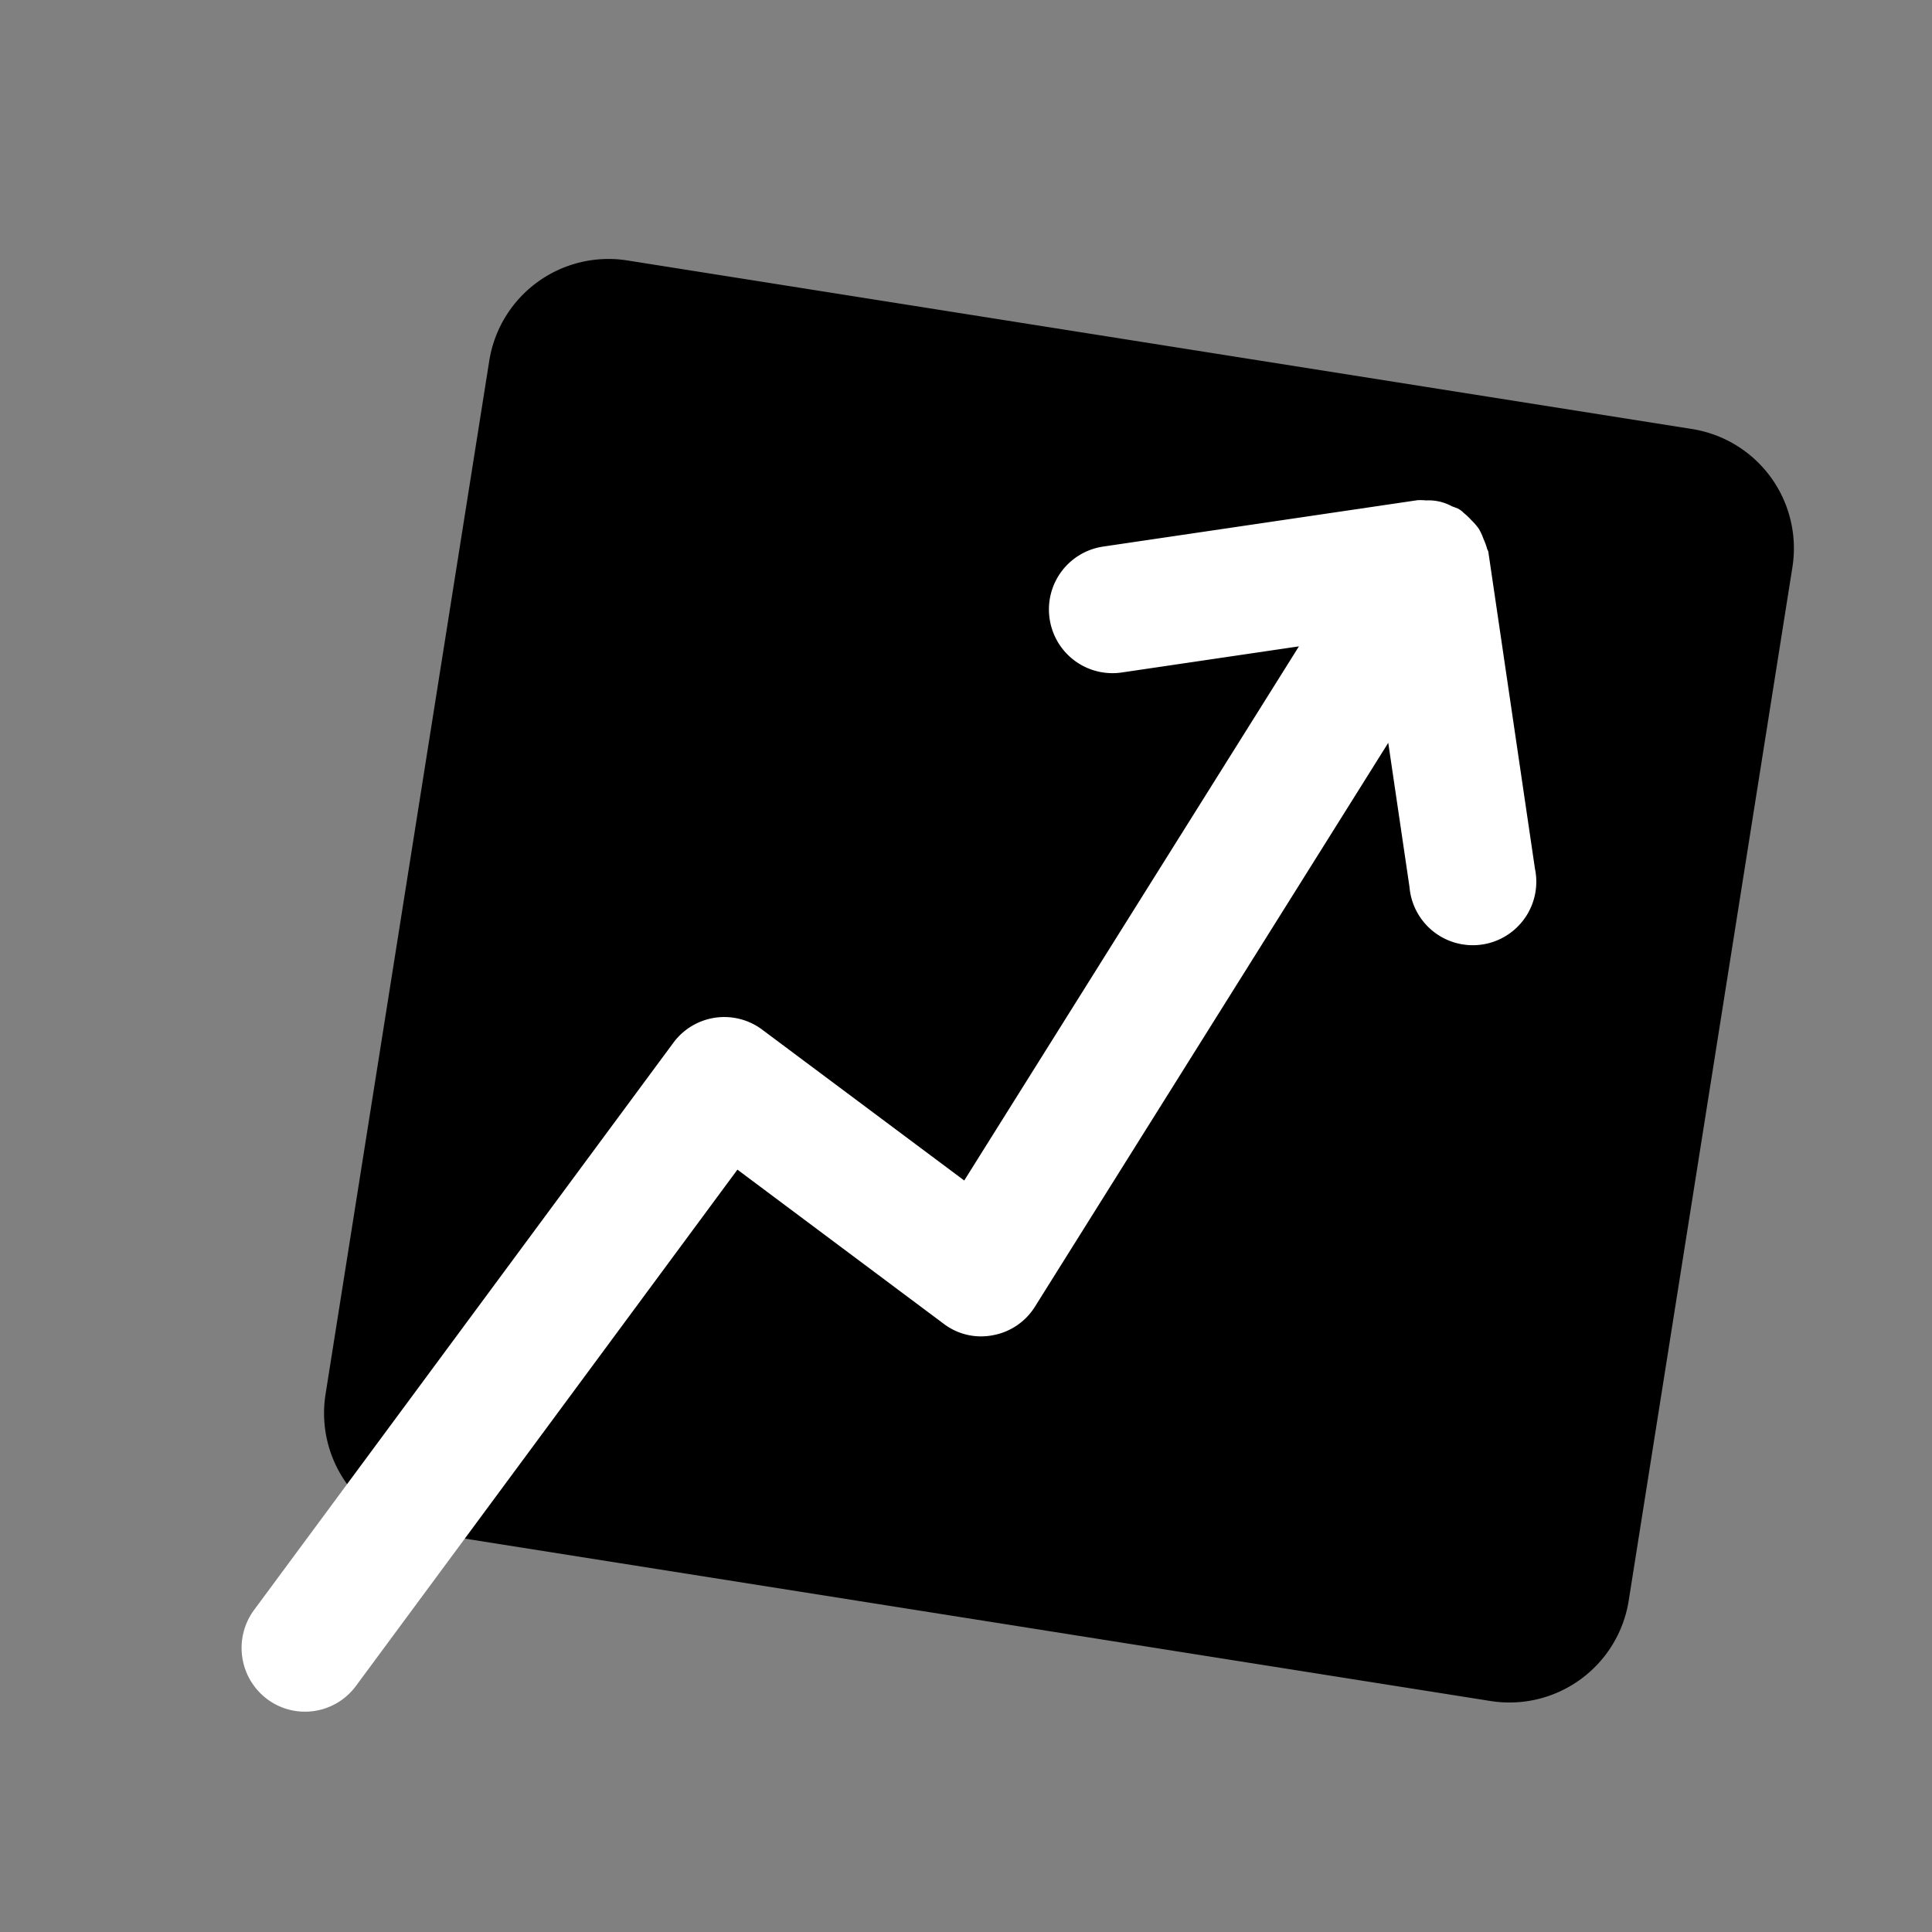
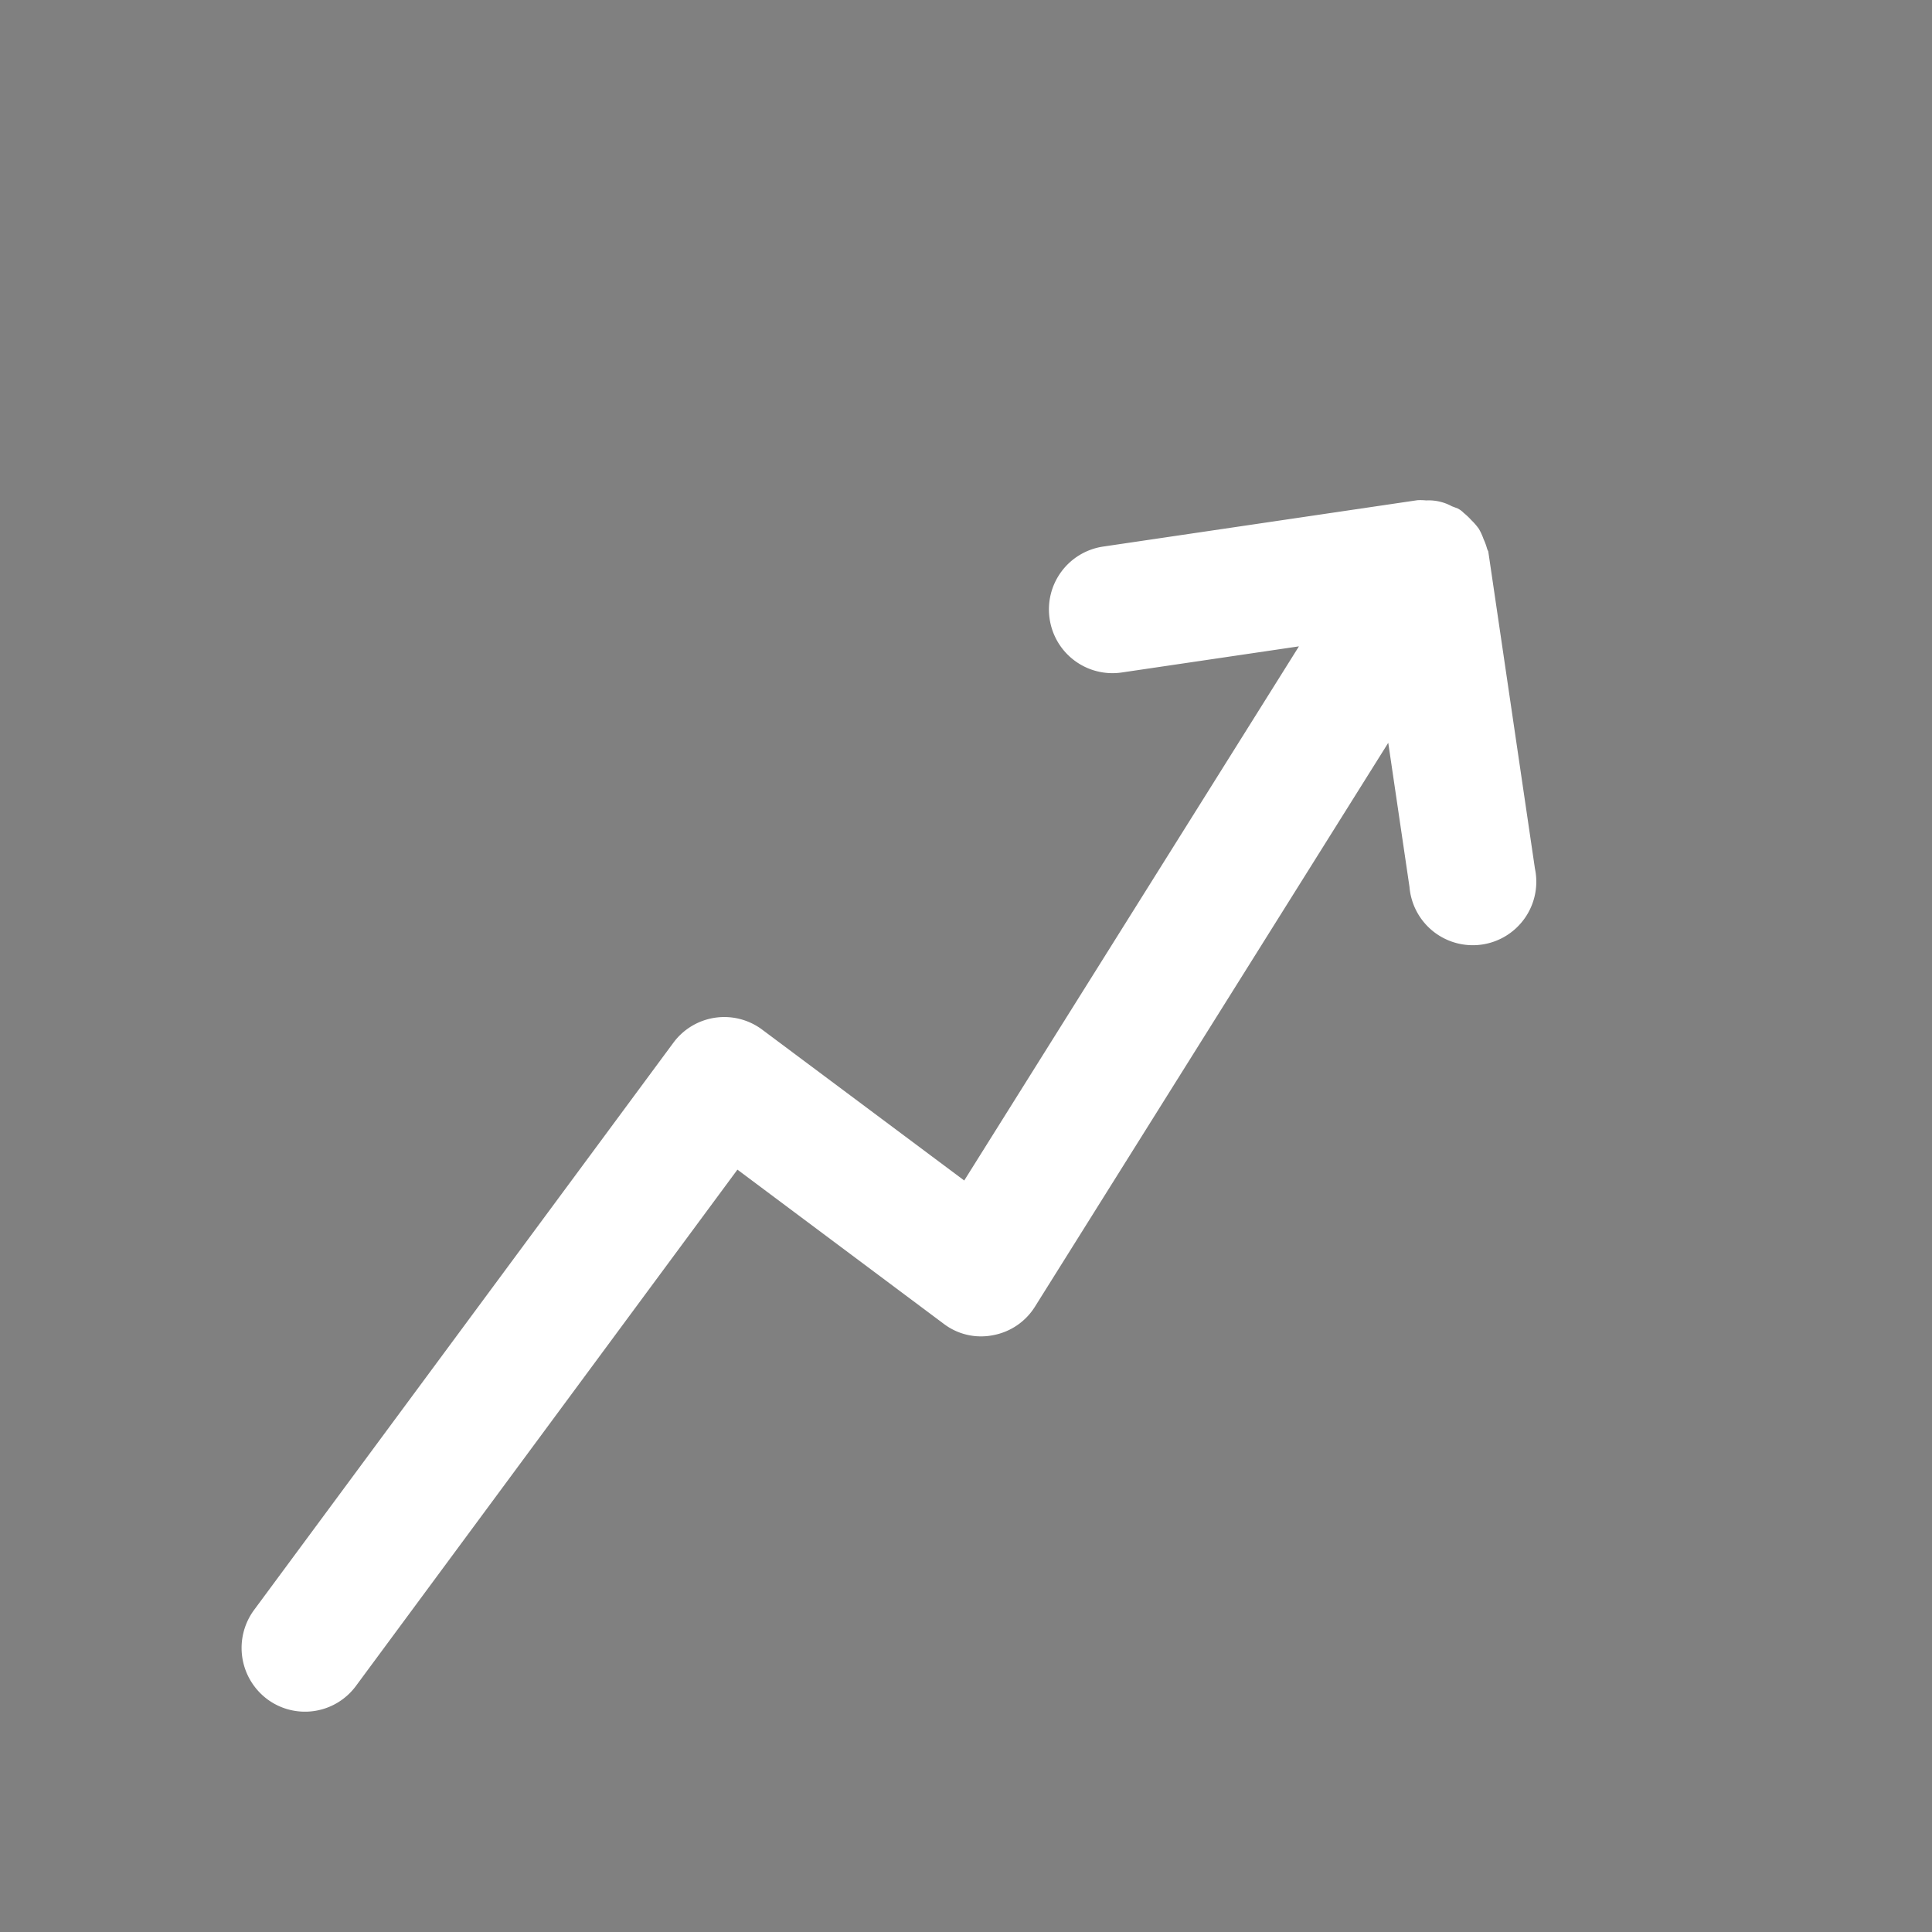
<svg xmlns="http://www.w3.org/2000/svg" data-bbox="2.151 2.145 12.706 11.955" viewBox="0 0 16 16" height="16" width="16" data-type="ugc">
  <rect x="0" y="0" width="16" height="16" fill="#808080" stroke="none" />
  <g>
-     <path fill="#000000" d="m14.844 4.697-1.356 8.56a1 1 0 0 1-1.144.83l-8.817-1.396a1 1 0 0 1-.831-1.144l1.356-8.56a1 1 0 0 1 1.144-.83l8.817 1.396a1 1 0 0 1 .831 1.144" />
    <path stroke-width=".3" stroke="#ffffff" fill="#ffffff" d="m12.18 4.61.384 2.61a.376.376 0 1 1-.742.109l-.236-1.602-3.141 5.013a.37.37 0 0 1-.248.17.36.36 0 0 1-.293-.068L6.076 9.476l-3.251 4.4a.374.374 0 0 1-.523.075.38.38 0 0 1-.08-.525l3.475-4.701a.374.374 0 0 1 .525-.078l1.804 1.347 3.031-4.837-1.79.264a.376.376 0 0 1-.426-.318.376.376 0 0 1 .316-.428l2.596-.383a.3.3 0 0 1 .054.003.25.25 0 0 1 .153.034l.048.018q.005.003.01.01a.4.4 0 0 1 .06.056q.023.021.043.048.016.029.026.06.018.037.027.076z" />
  </g>
</svg>